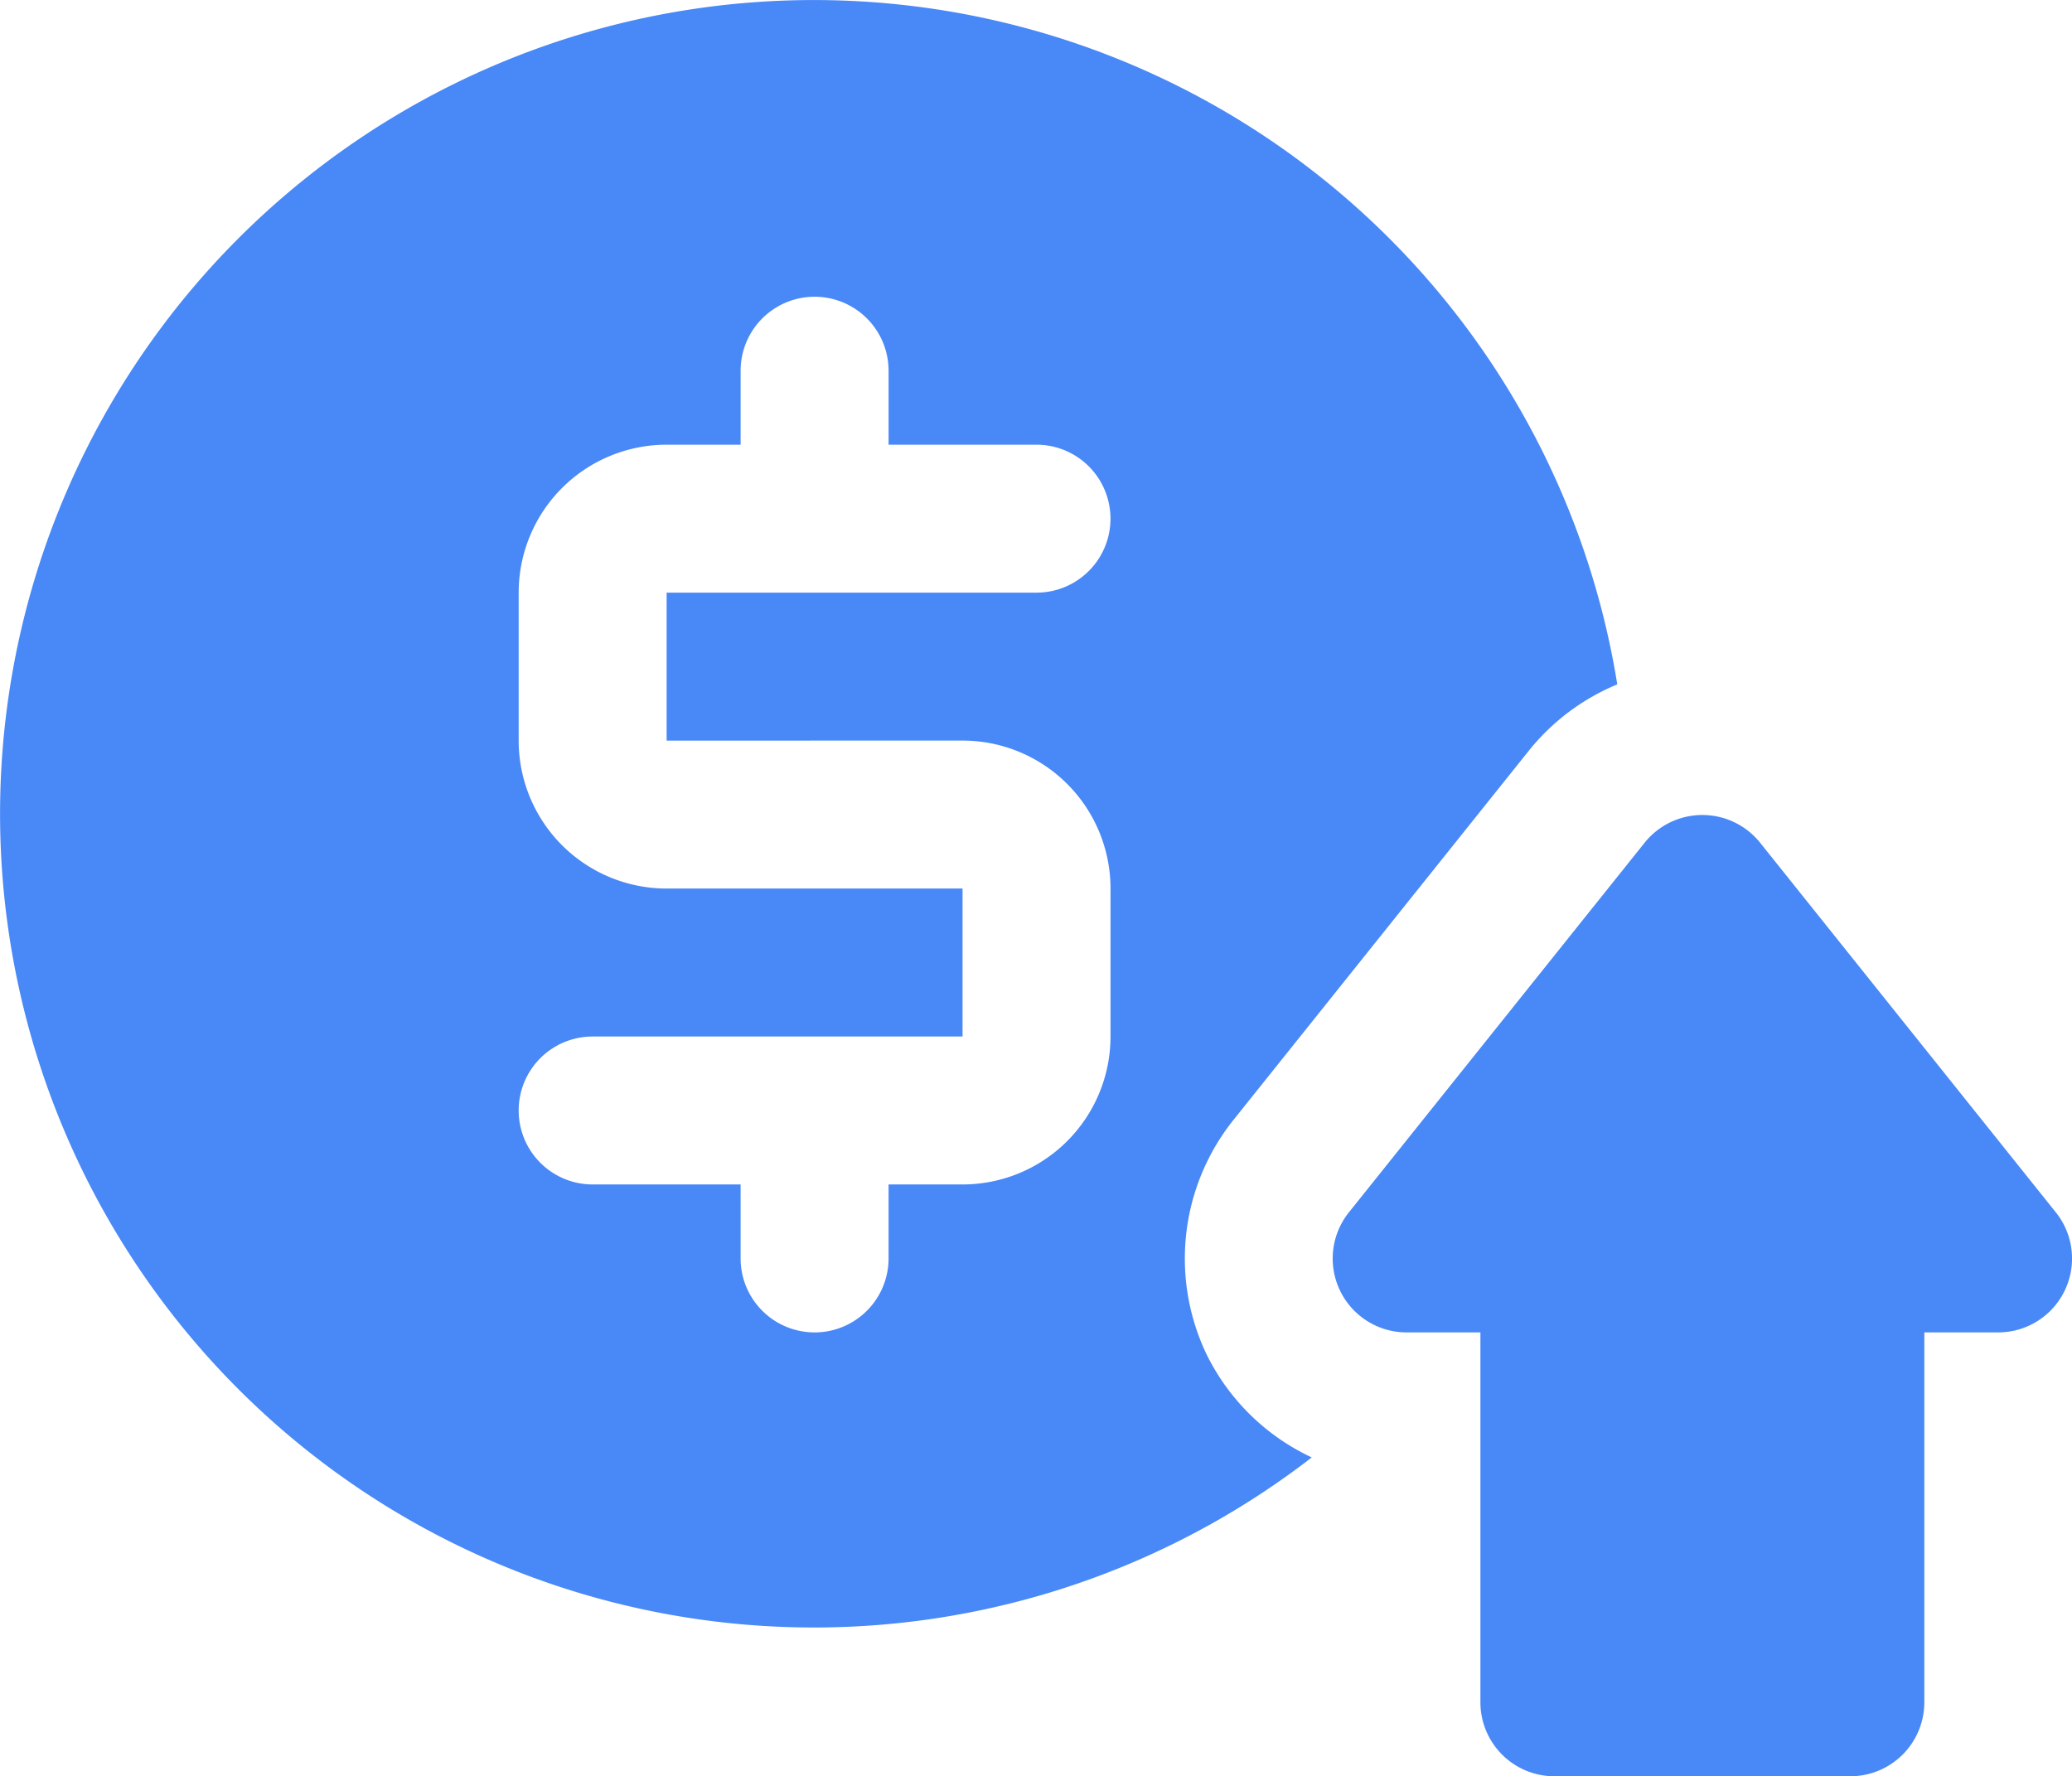
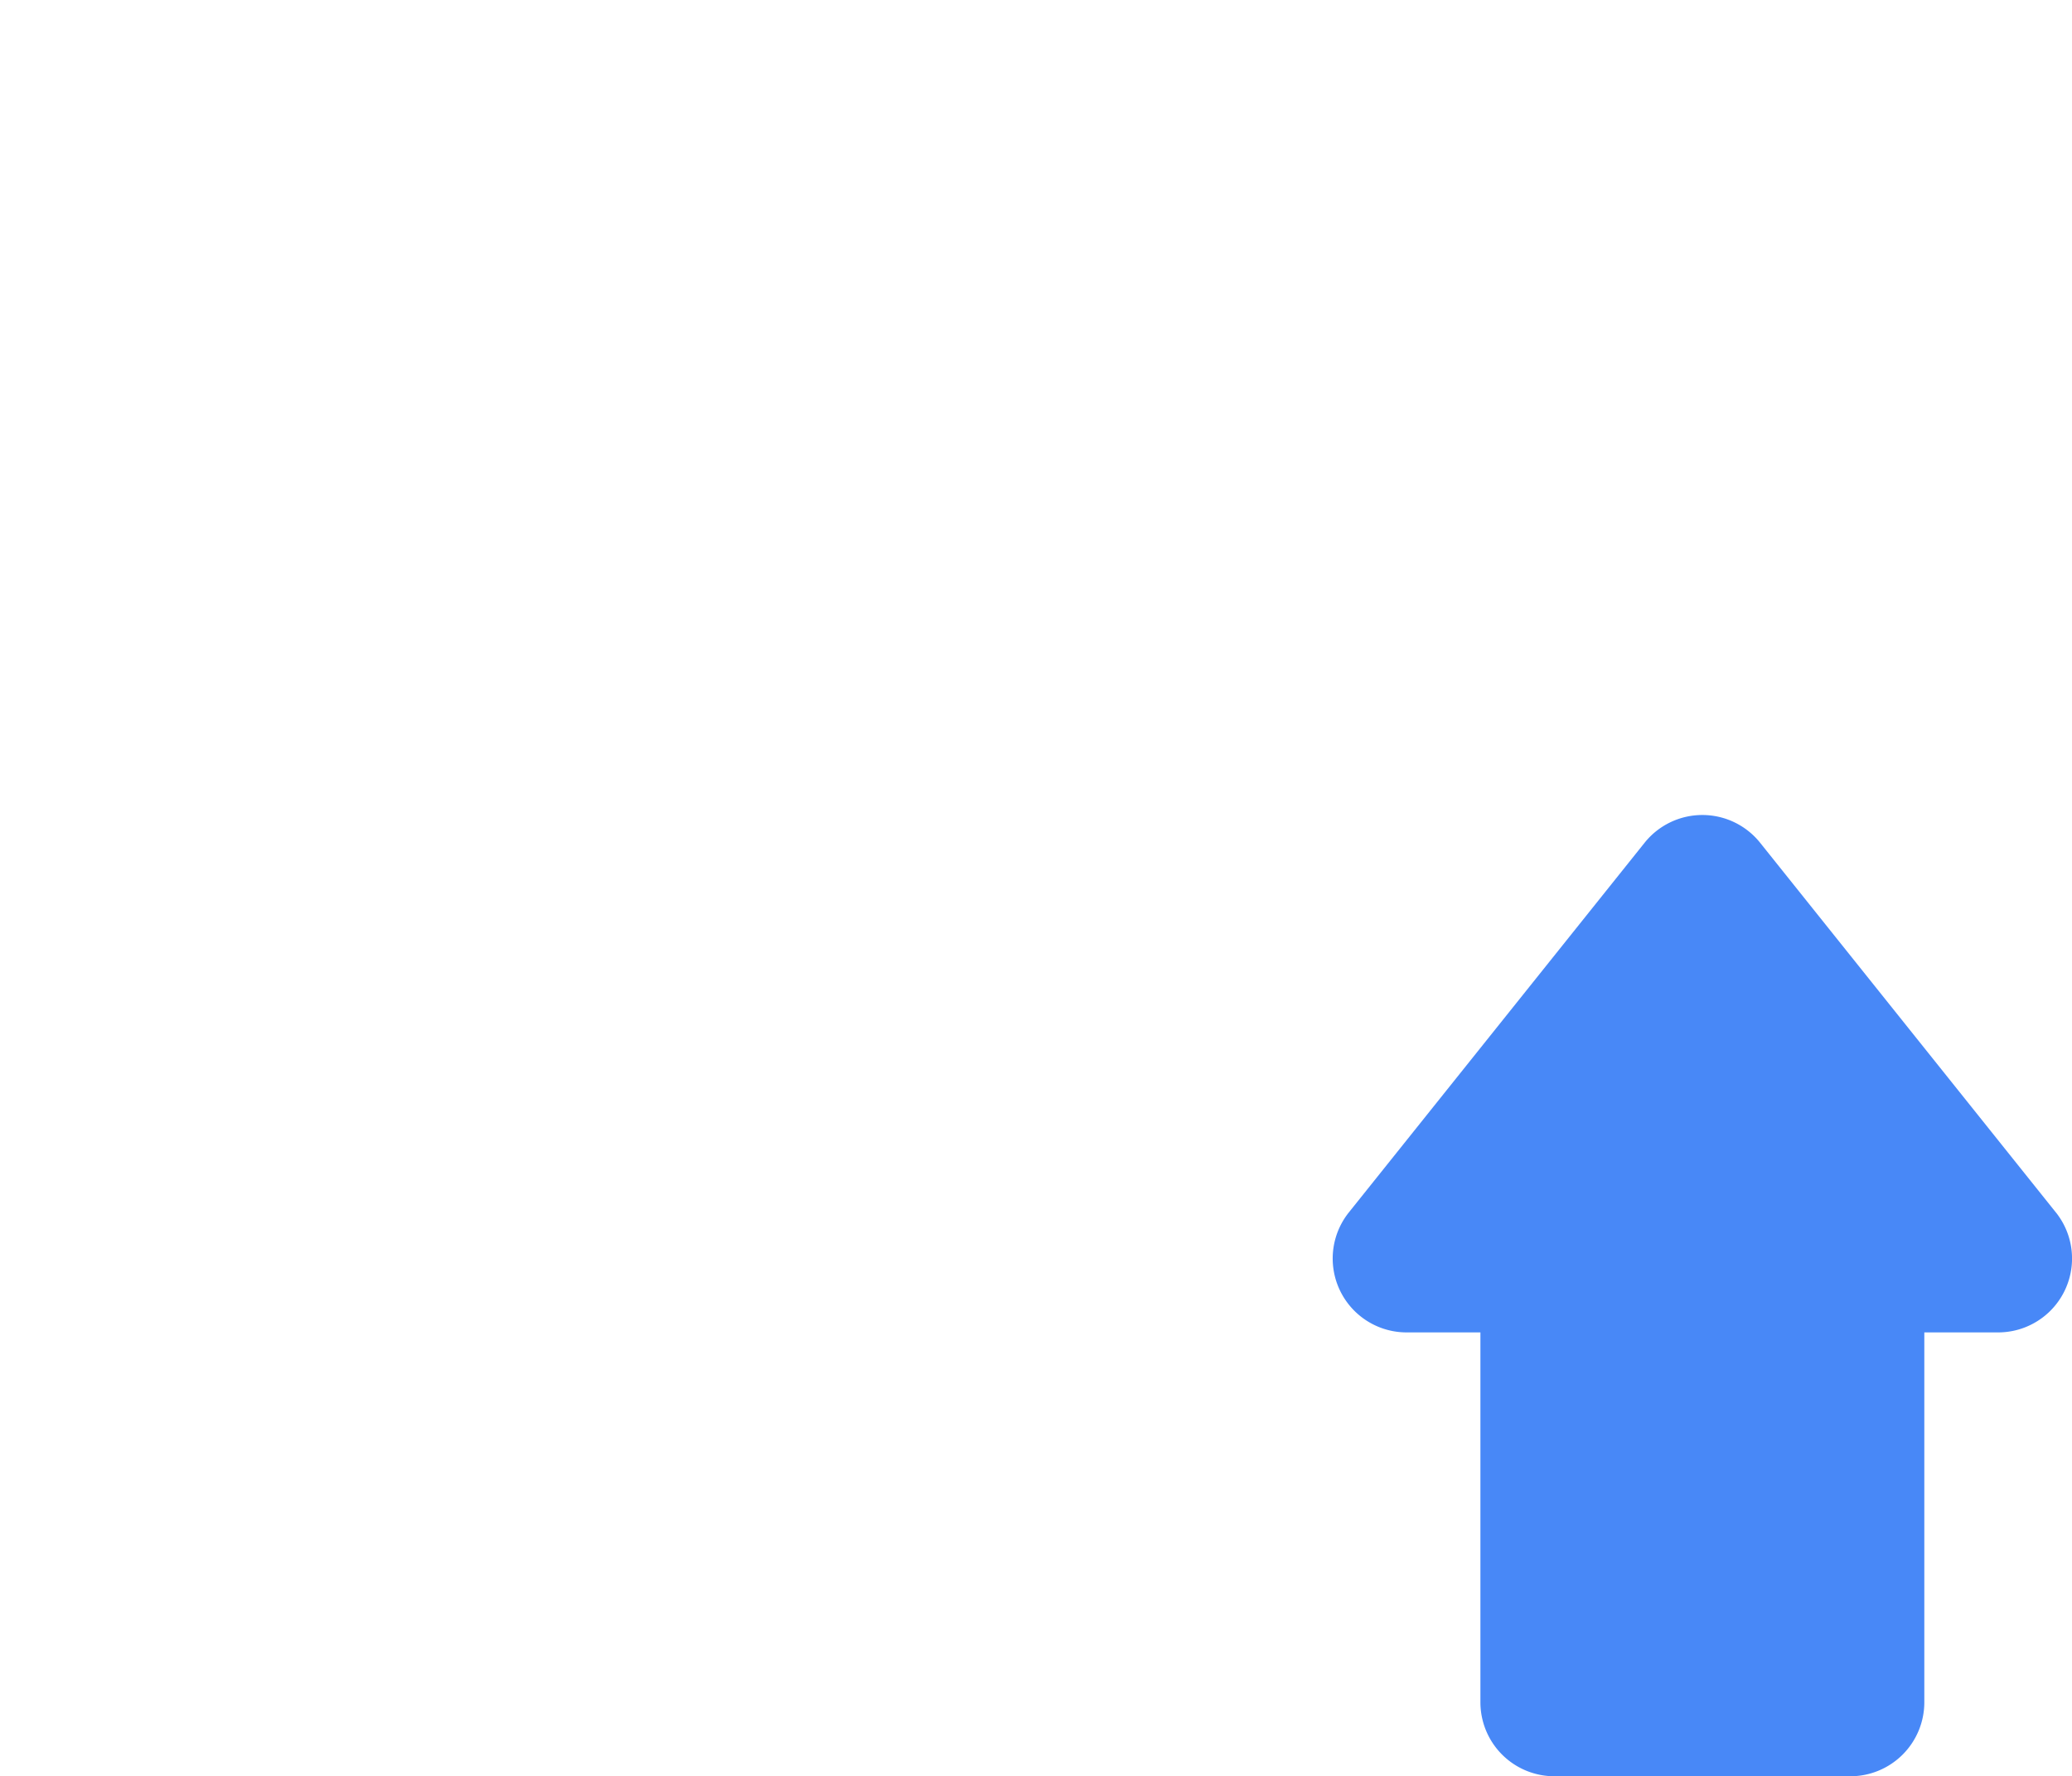
<svg xmlns="http://www.w3.org/2000/svg" width="324.265" height="278" viewBox="0 0 324.265 278">
  <g id="Layer_2" data-name="Layer 2" transform="translate(-1.989 -3.988)">
    <path id="Path_13564" data-name="Path 13564" d="M133.194,77.228,86.883,19.338a11.578,11.578,0,0,0-18.061,0L22.51,77.228a11.564,11.564,0,0,0,9.031,18.756H43.119v57.889A11.578,11.578,0,0,0,54.7,165.451h46.311a11.578,11.578,0,0,0,11.578-11.578V95.984h11.578a11.564,11.564,0,0,0,9.031-18.756Z" transform="translate(190.553 116.537)" fill="#4888f7" />
-     <path id="Path_13565" data-name="Path 13565" d="M190.834,215.995a34.734,34.734,0,0,1,4.168-36.7L241.313,121.4a34.733,34.733,0,0,1,13.778-10.3,127.356,127.356,0,1,0-47.816,120.988,34.734,34.734,0,0,1-16.44-16.093Zm-38.207-96.1a23.156,23.156,0,0,1,23.156,23.156V166.21a23.156,23.156,0,0,1-23.156,23.156H141.049v11.578a11.578,11.578,0,0,1-23.156,0V189.366H94.738a11.578,11.578,0,1,1,0-23.156h57.889V143.054H106.315A23.156,23.156,0,0,1,83.16,119.9V96.743a23.156,23.156,0,0,1,23.156-23.156h11.578V62.009a11.578,11.578,0,1,1,23.156,0V73.587H164.2a11.578,11.578,0,1,1,0,23.156H106.315V119.9Z" transform="translate(0 0)" fill="#4888f7" />
  </g>
</svg>